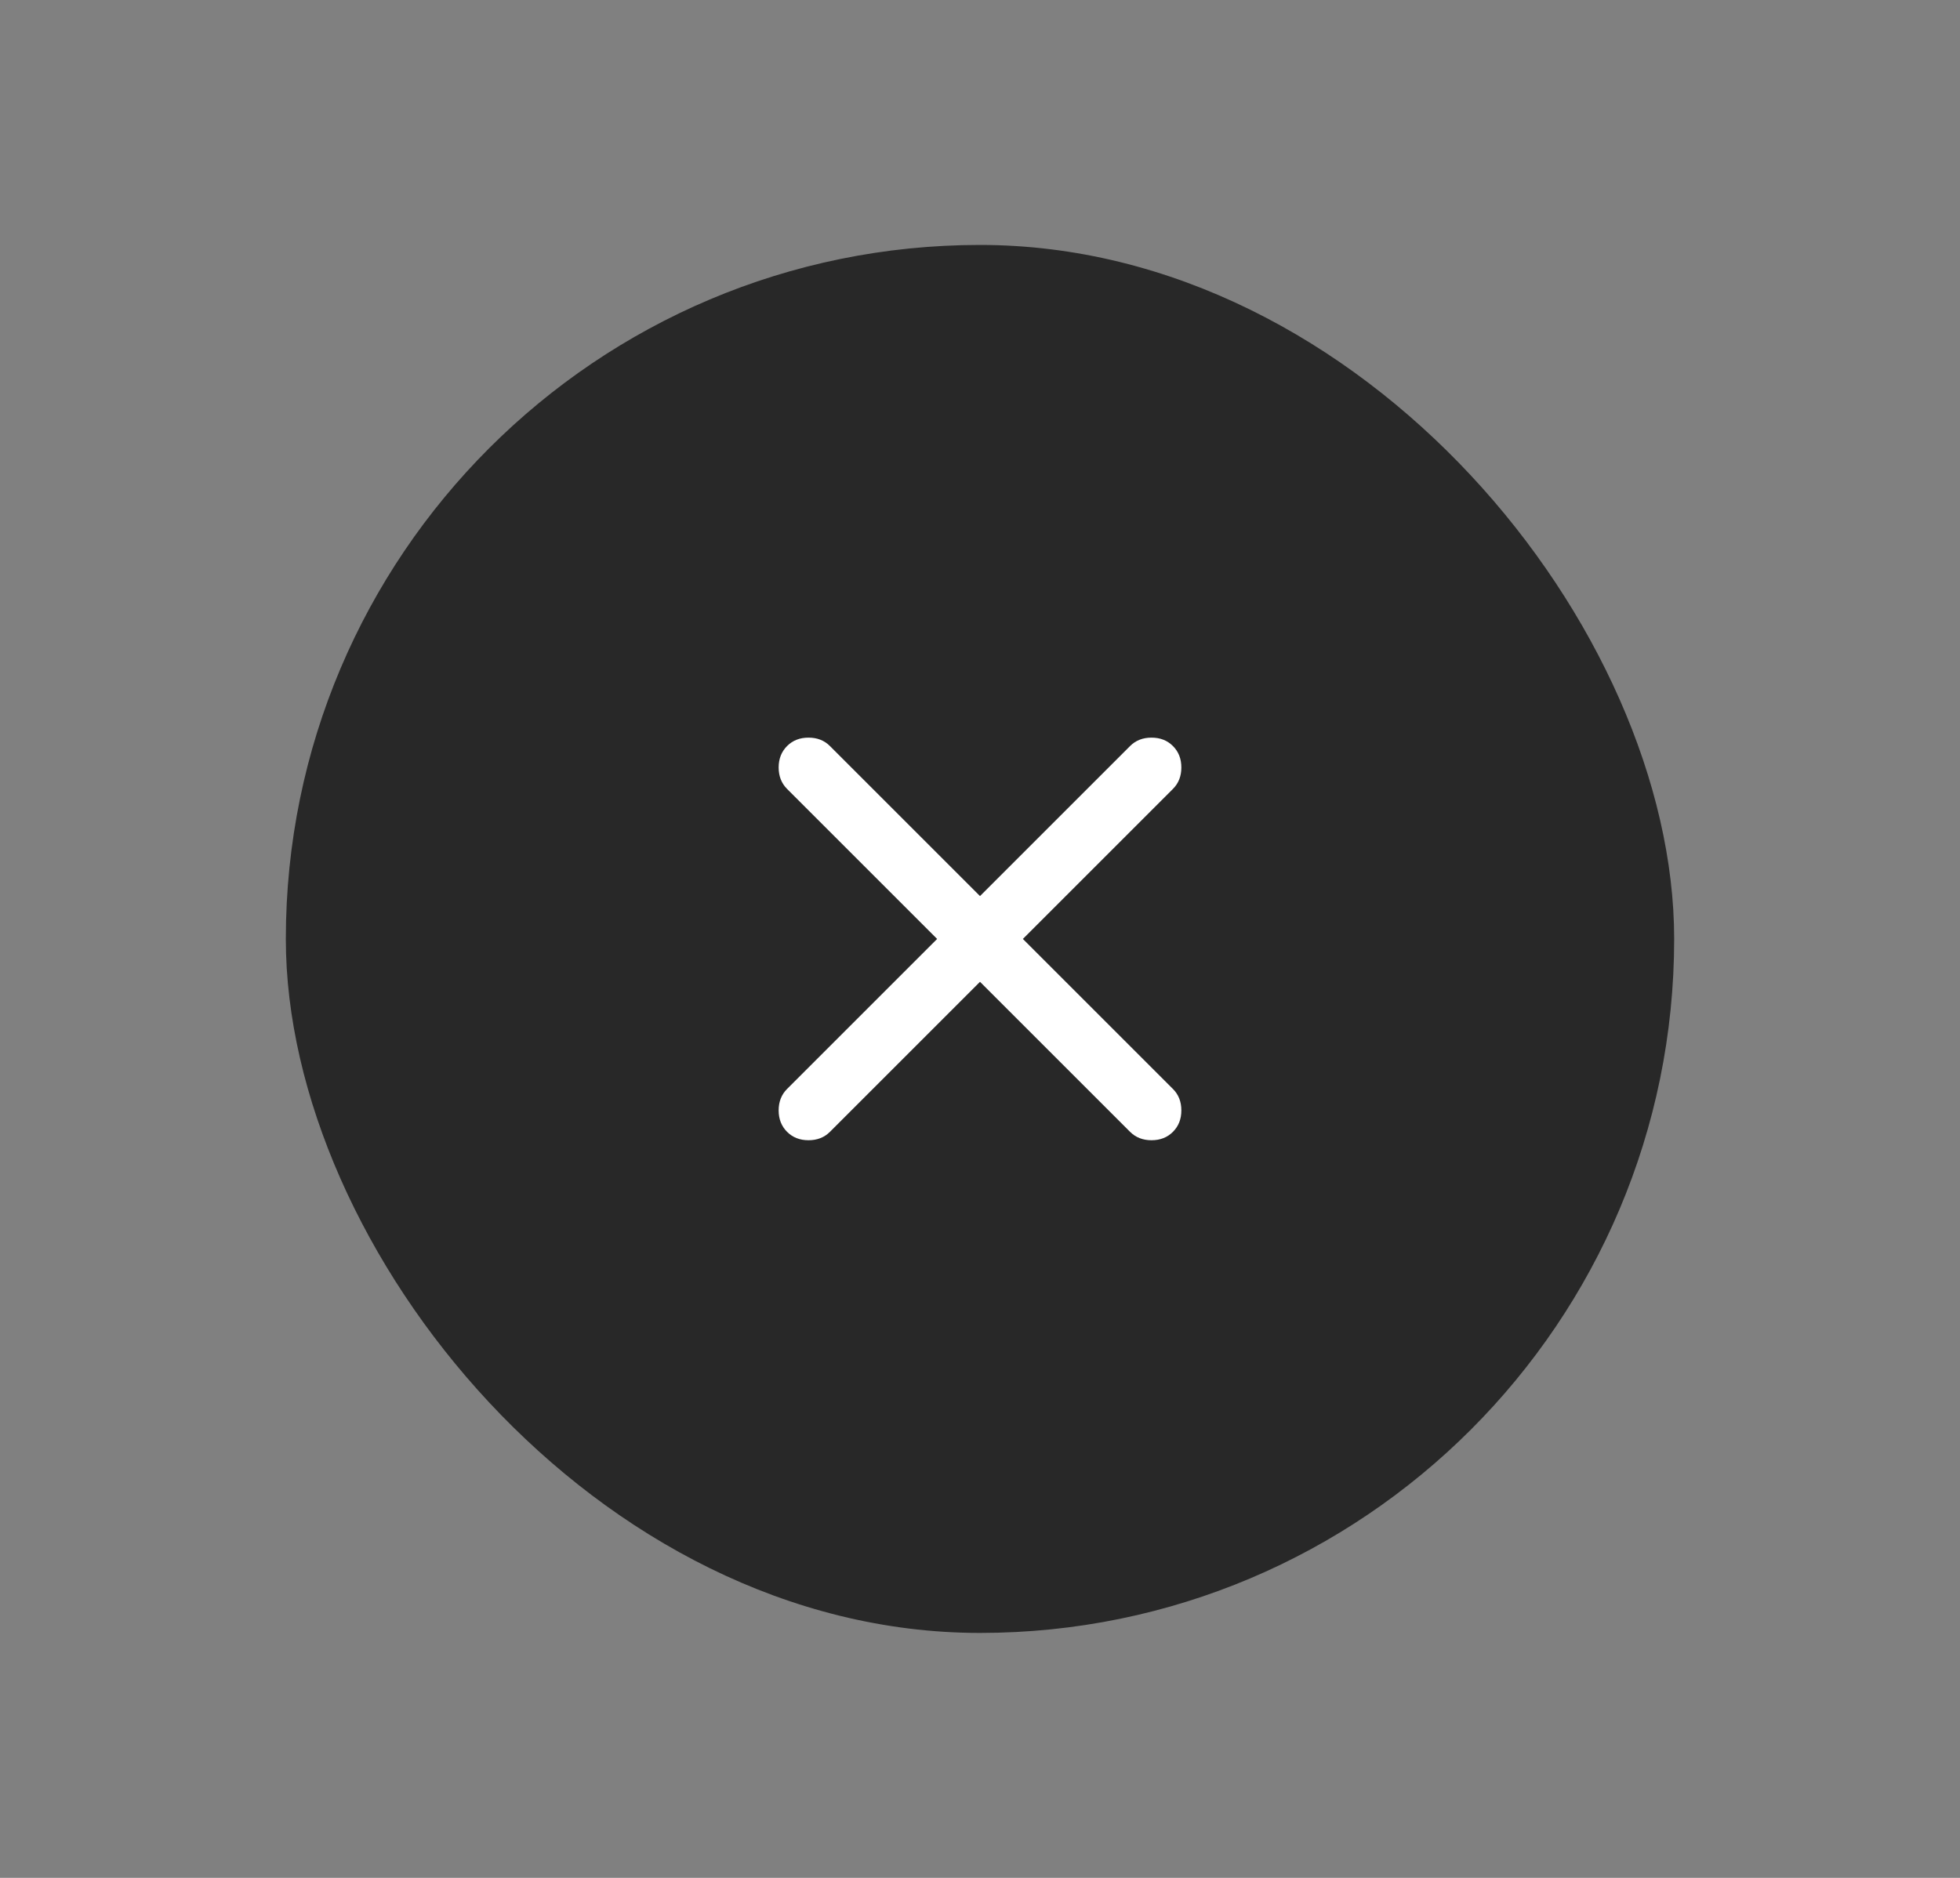
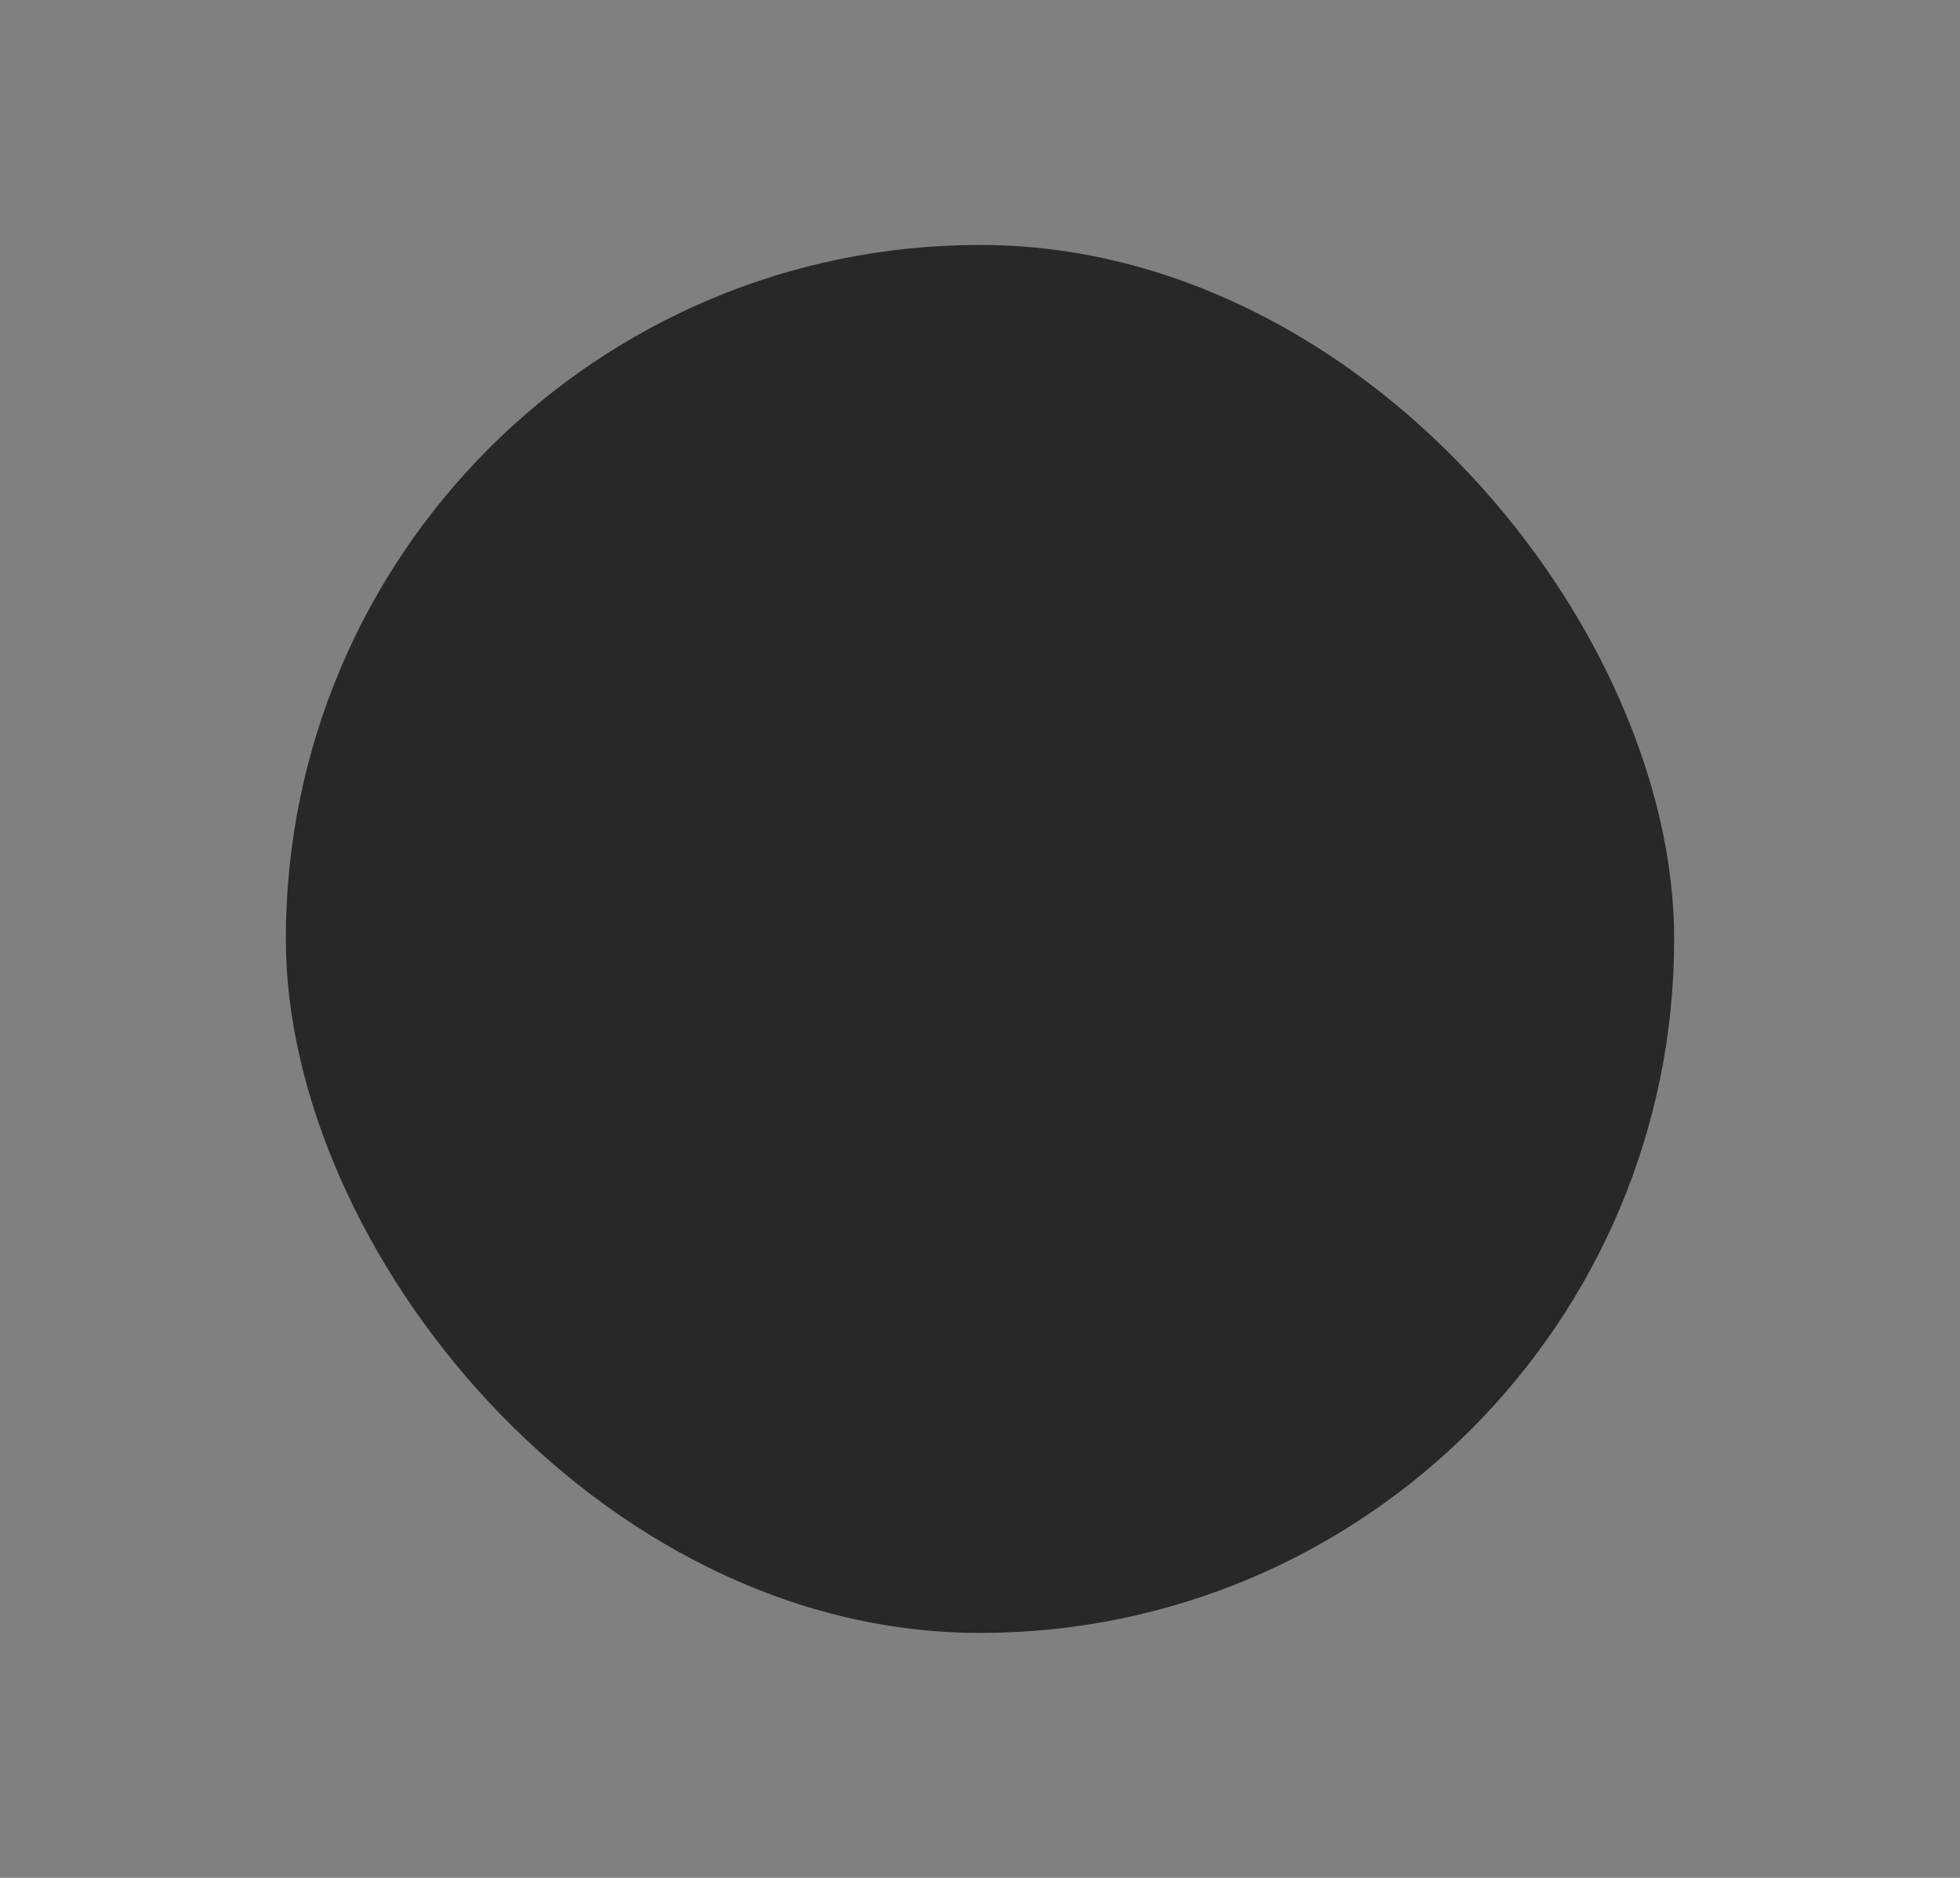
<svg xmlns="http://www.w3.org/2000/svg" width="48" height="46" viewBox="0 0 48 46" fill="none">
  <rect x="0" y="0" width="48" height="46" fill="#808080" stroke="none" />
  <rect x="7" y="6" width="34" height="34" rx="17" fill="#282828" />
  <mask id="mask0_1356_14696" style="mask-type:alpha" maskUnits="userSpaceOnUse" x="15" y="14" width="18" height="18">
-     <rect x="15" y="14" width="18" height="18" fill="#D9D9D9" />
-   </mask>
+     </mask>
  <g mask="url(#mask0_1356_14696)">
-     <path d="M24 24.05L20.325 27.725C20.188 27.863 20.013 27.931 19.8 27.931C19.588 27.931 19.413 27.863 19.275 27.725C19.138 27.587 19.069 27.413 19.069 27.2C19.069 26.988 19.138 26.812 19.275 26.675L22.95 23L19.275 19.325C19.138 19.188 19.069 19.012 19.069 18.8C19.069 18.587 19.138 18.413 19.275 18.275C19.413 18.137 19.588 18.069 19.8 18.069C20.013 18.069 20.188 18.137 20.325 18.275L24 21.95L27.675 18.275C27.813 18.137 27.988 18.069 28.2 18.069C28.413 18.069 28.588 18.137 28.725 18.275C28.863 18.413 28.931 18.587 28.931 18.8C28.931 19.012 28.863 19.188 28.725 19.325L25.05 23L28.725 26.675C28.863 26.812 28.931 26.988 28.931 27.2C28.931 27.413 28.863 27.587 28.725 27.725C28.588 27.863 28.413 27.931 28.2 27.931C27.988 27.931 27.813 27.863 27.675 27.725L24 24.05Z" fill="white" />
+     <path d="M24 24.05L20.325 27.725C20.188 27.863 20.013 27.931 19.8 27.931C19.588 27.931 19.413 27.863 19.275 27.725C19.138 27.587 19.069 27.413 19.069 27.2C19.069 26.988 19.138 26.812 19.275 26.675L22.95 23L19.275 19.325C19.138 19.188 19.069 19.012 19.069 18.8C19.069 18.587 19.138 18.413 19.275 18.275C19.413 18.137 19.588 18.069 19.8 18.069C20.013 18.069 20.188 18.137 20.325 18.275L24 21.95L27.675 18.275C27.813 18.137 27.988 18.069 28.2 18.069C28.413 18.069 28.588 18.137 28.725 18.275C28.931 19.012 28.863 19.188 28.725 19.325L25.05 23L28.725 26.675C28.863 26.812 28.931 26.988 28.931 27.2C28.931 27.413 28.863 27.587 28.725 27.725C28.588 27.863 28.413 27.931 28.2 27.931C27.988 27.931 27.813 27.863 27.675 27.725L24 24.05Z" fill="white" />
  </g>
</svg>